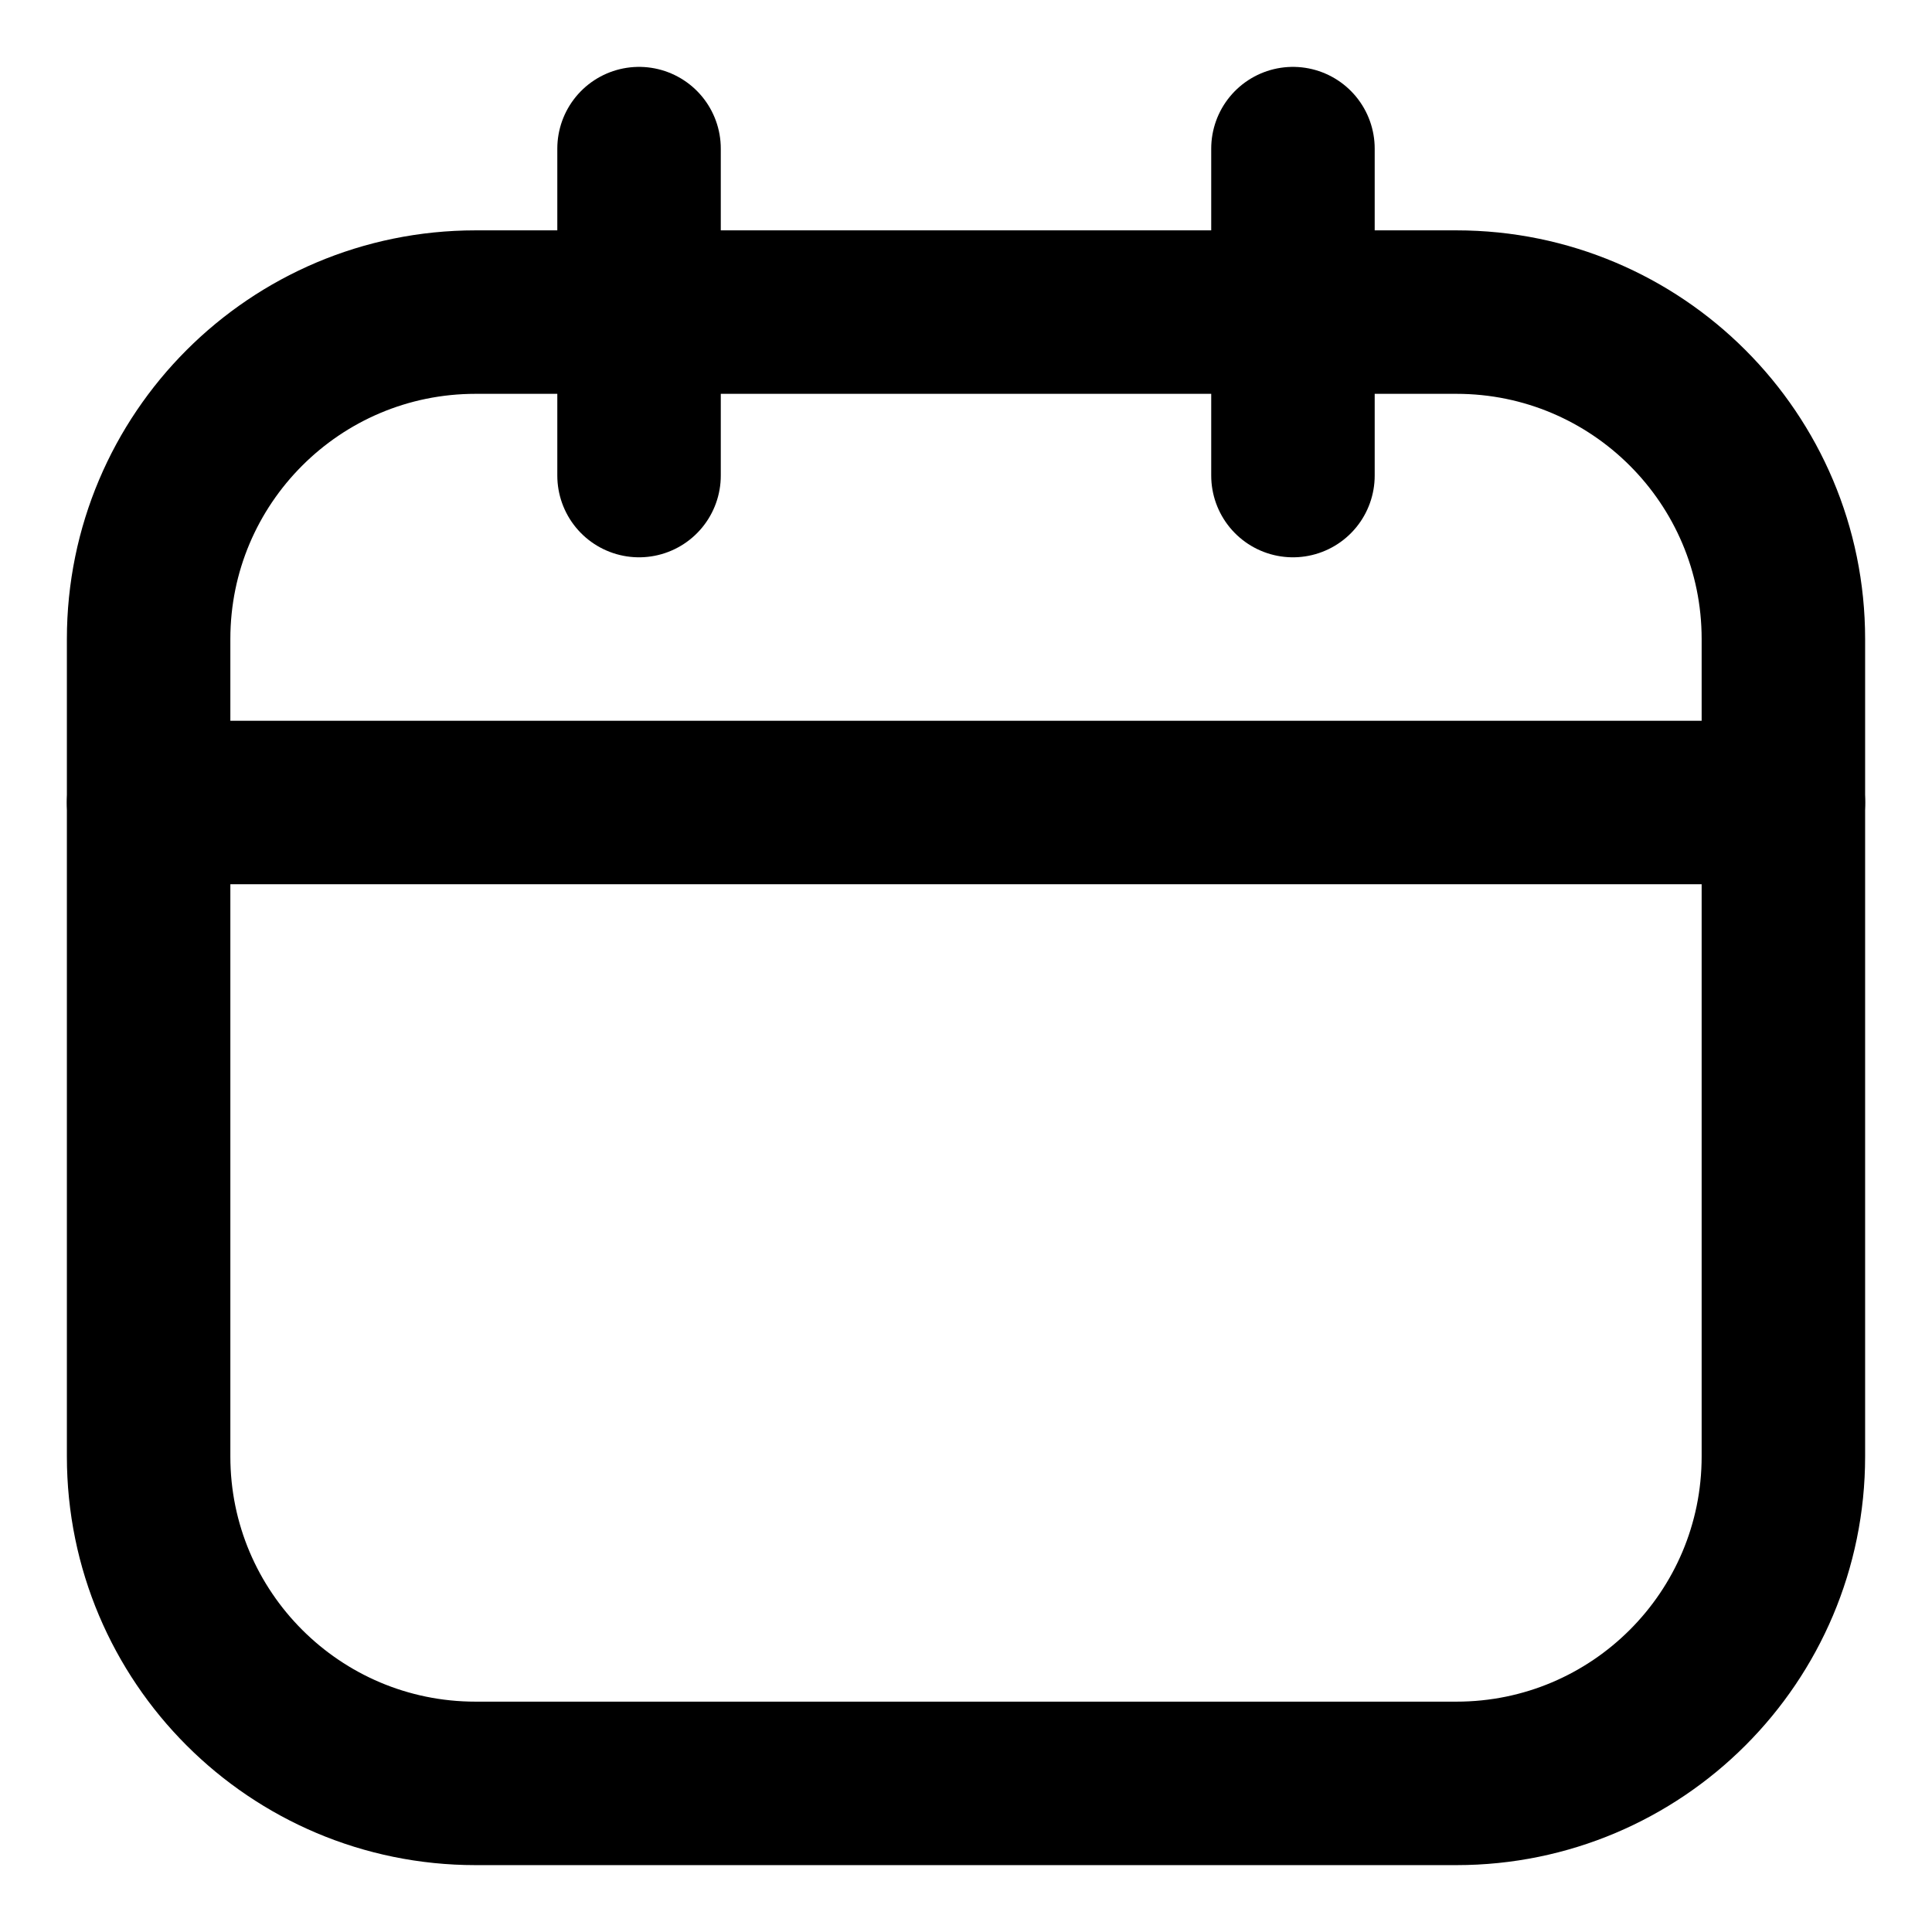
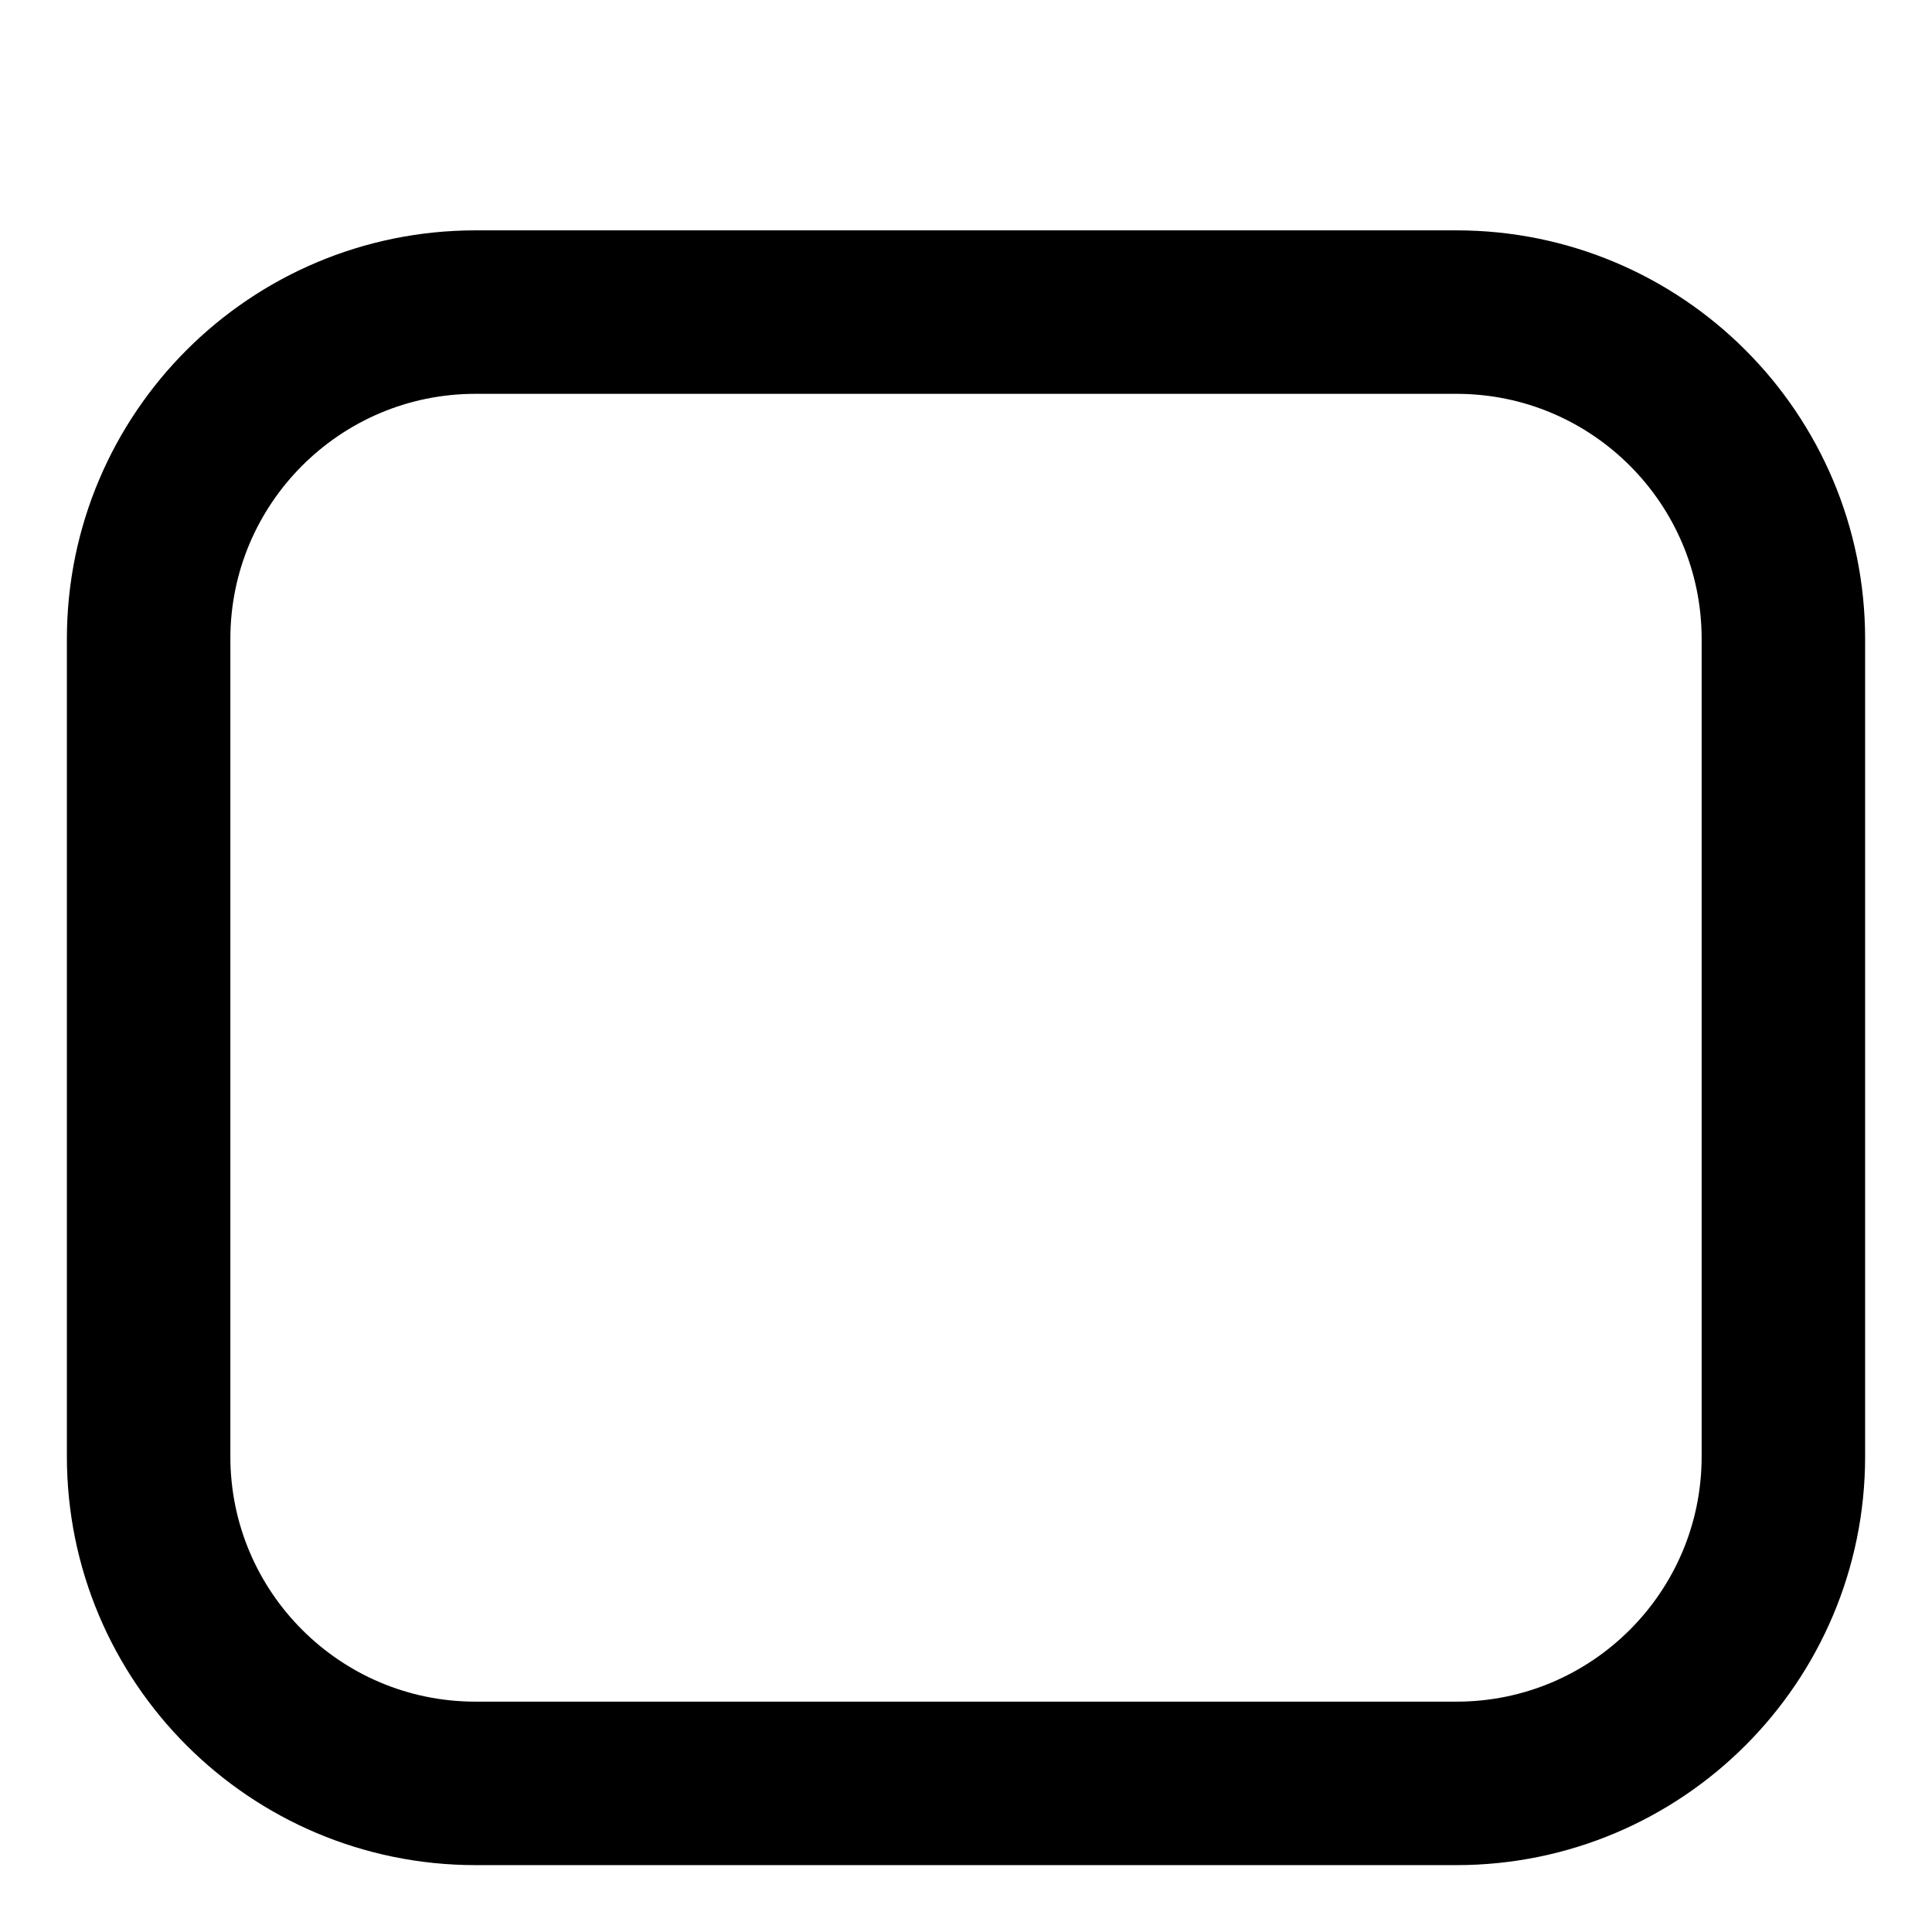
<svg xmlns="http://www.w3.org/2000/svg" width="13" height="13" viewBox="0 0 13 13" fill="none">
  <path d="M9.8 2.1H3.2C1.985 2.1 1 3.085 1 4.3V9.8C1 11.015 1.985 12 3.2 12H9.8C11.015 12 12 11.015 12 9.8V4.3C12 3.085 11.015 2.1 9.8 2.1Z" stroke="black" stroke-width="1.1" stroke-linecap="round" stroke-linejoin="round" />
-   <path d="M4.3 1V3.2" stroke="black" stroke-width="1.1" stroke-linecap="round" stroke-linejoin="round" />
-   <path d="M8.7 1V3.2" stroke="black" stroke-width="1.1" stroke-linecap="round" stroke-linejoin="round" />
-   <path d="M1 5.4H12" stroke="black" stroke-width="1.1" stroke-linecap="round" stroke-linejoin="round" />
</svg>